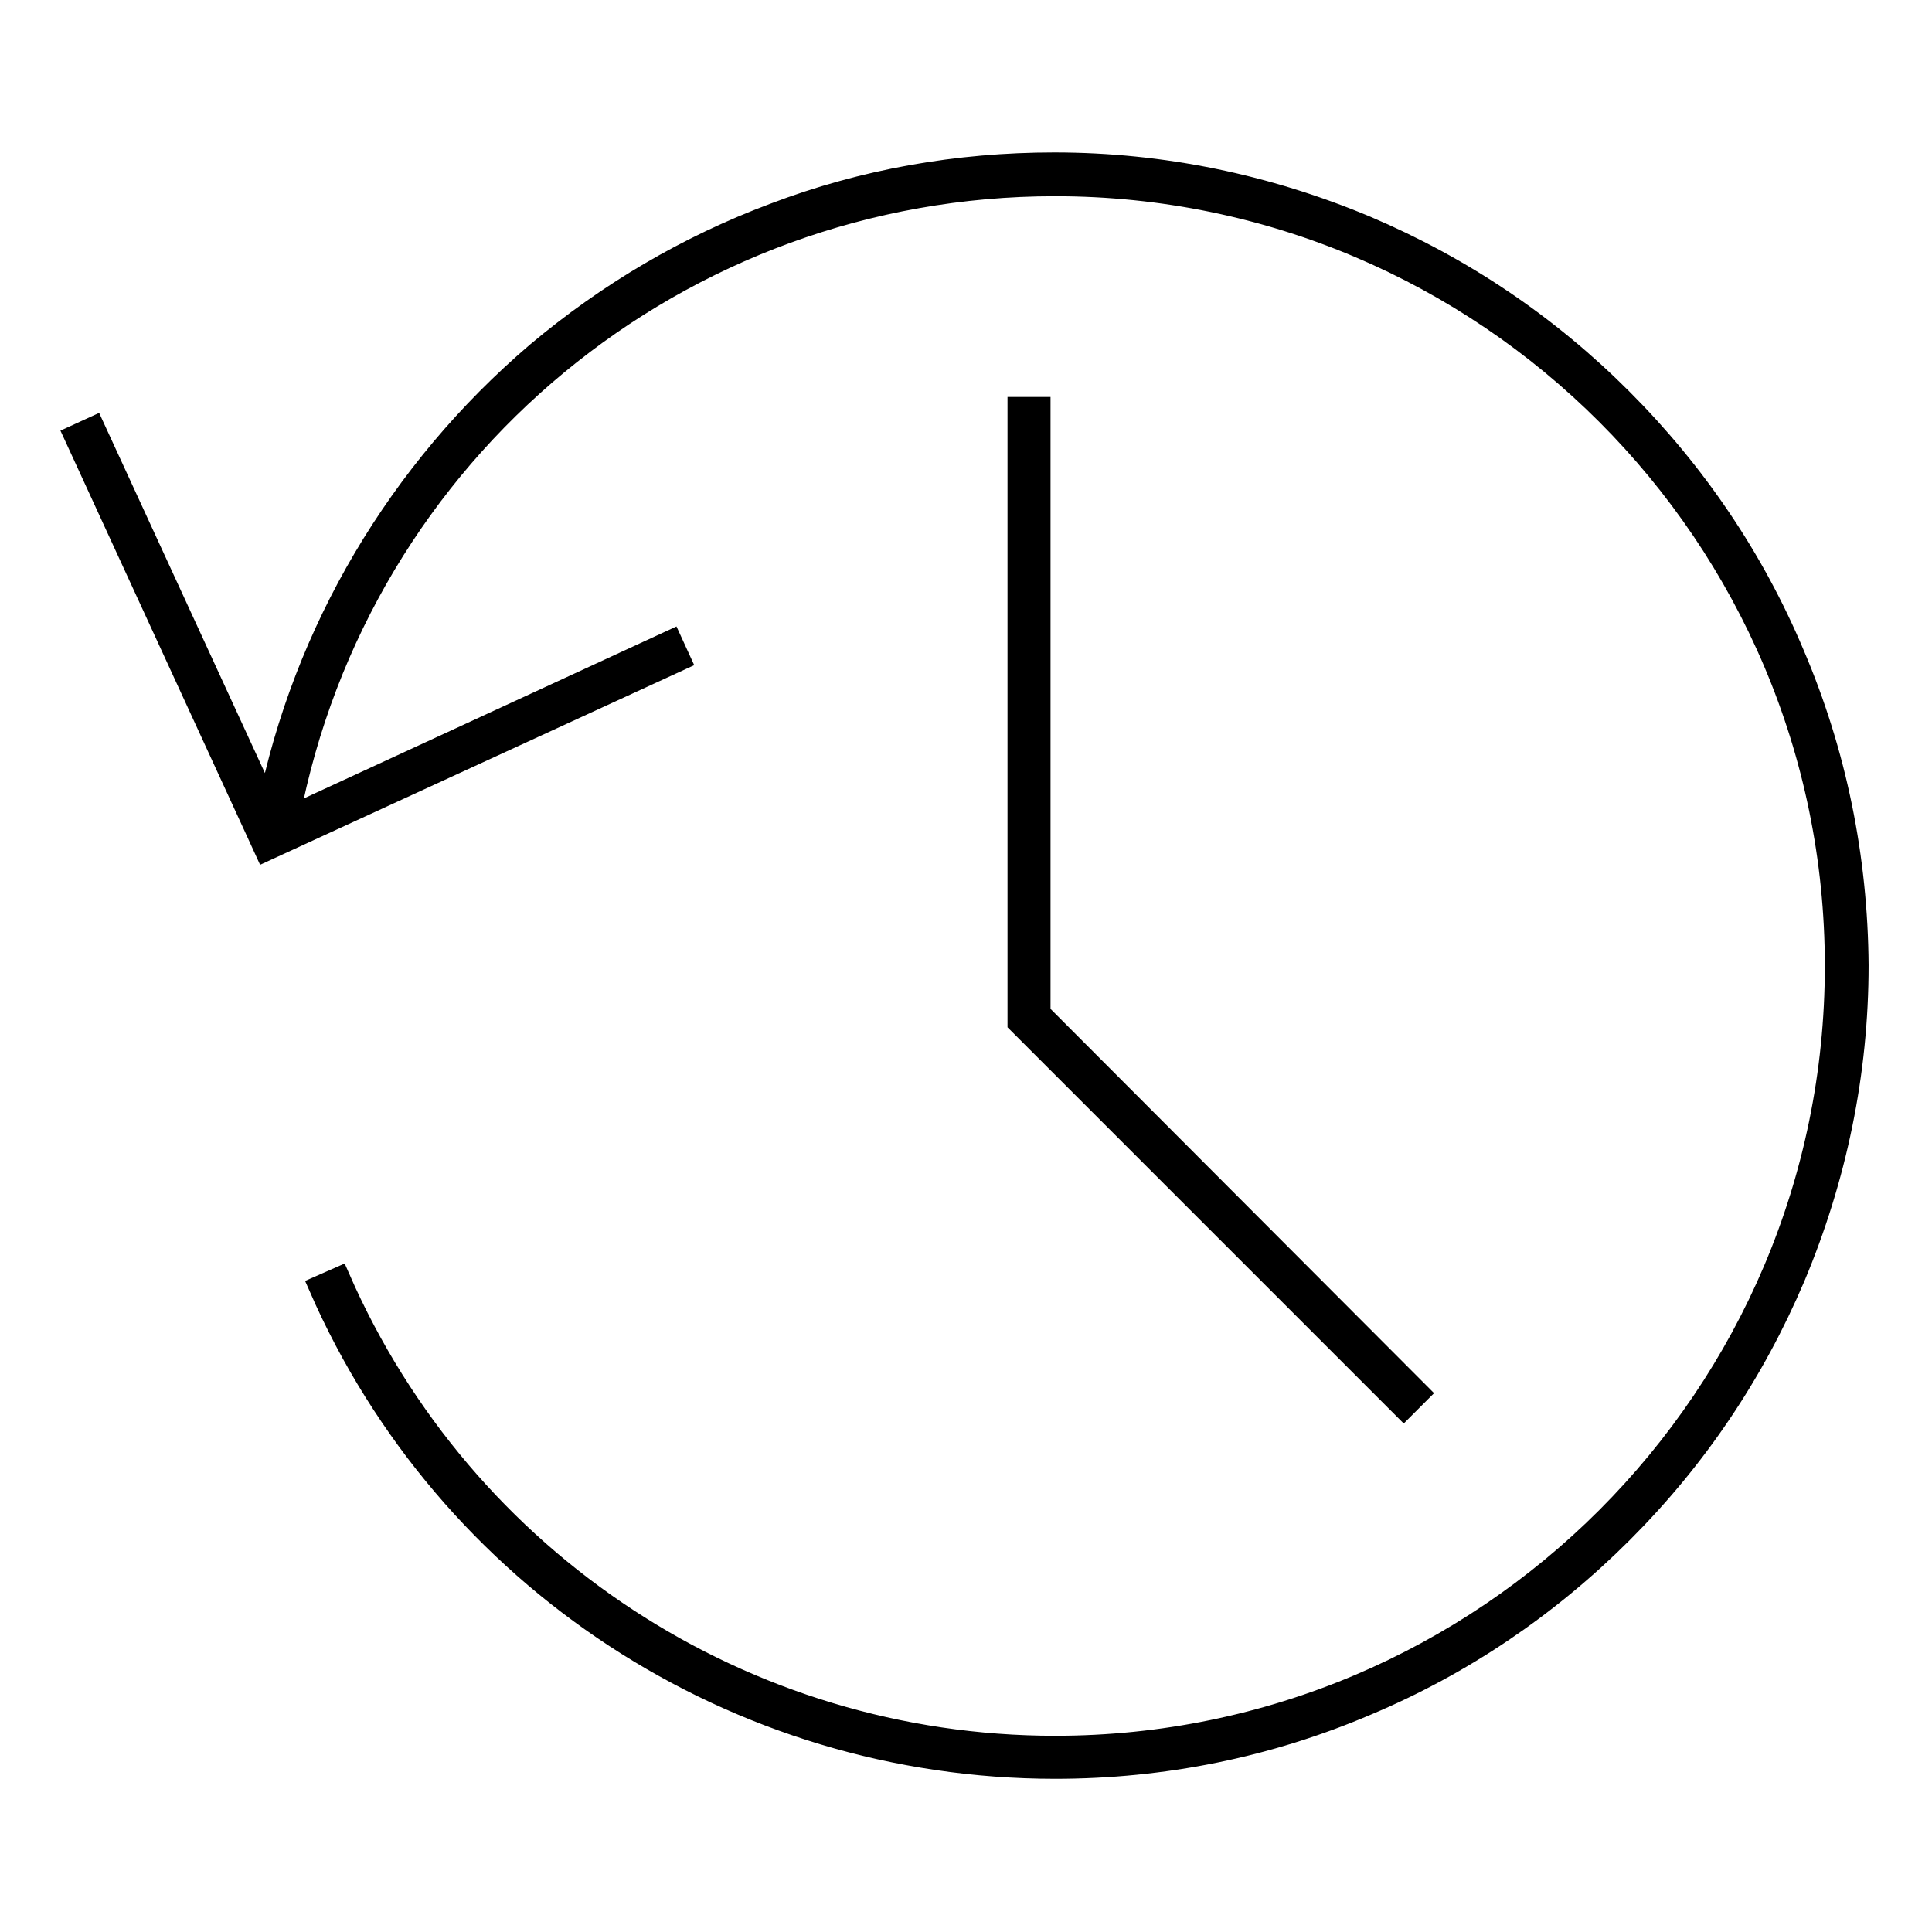
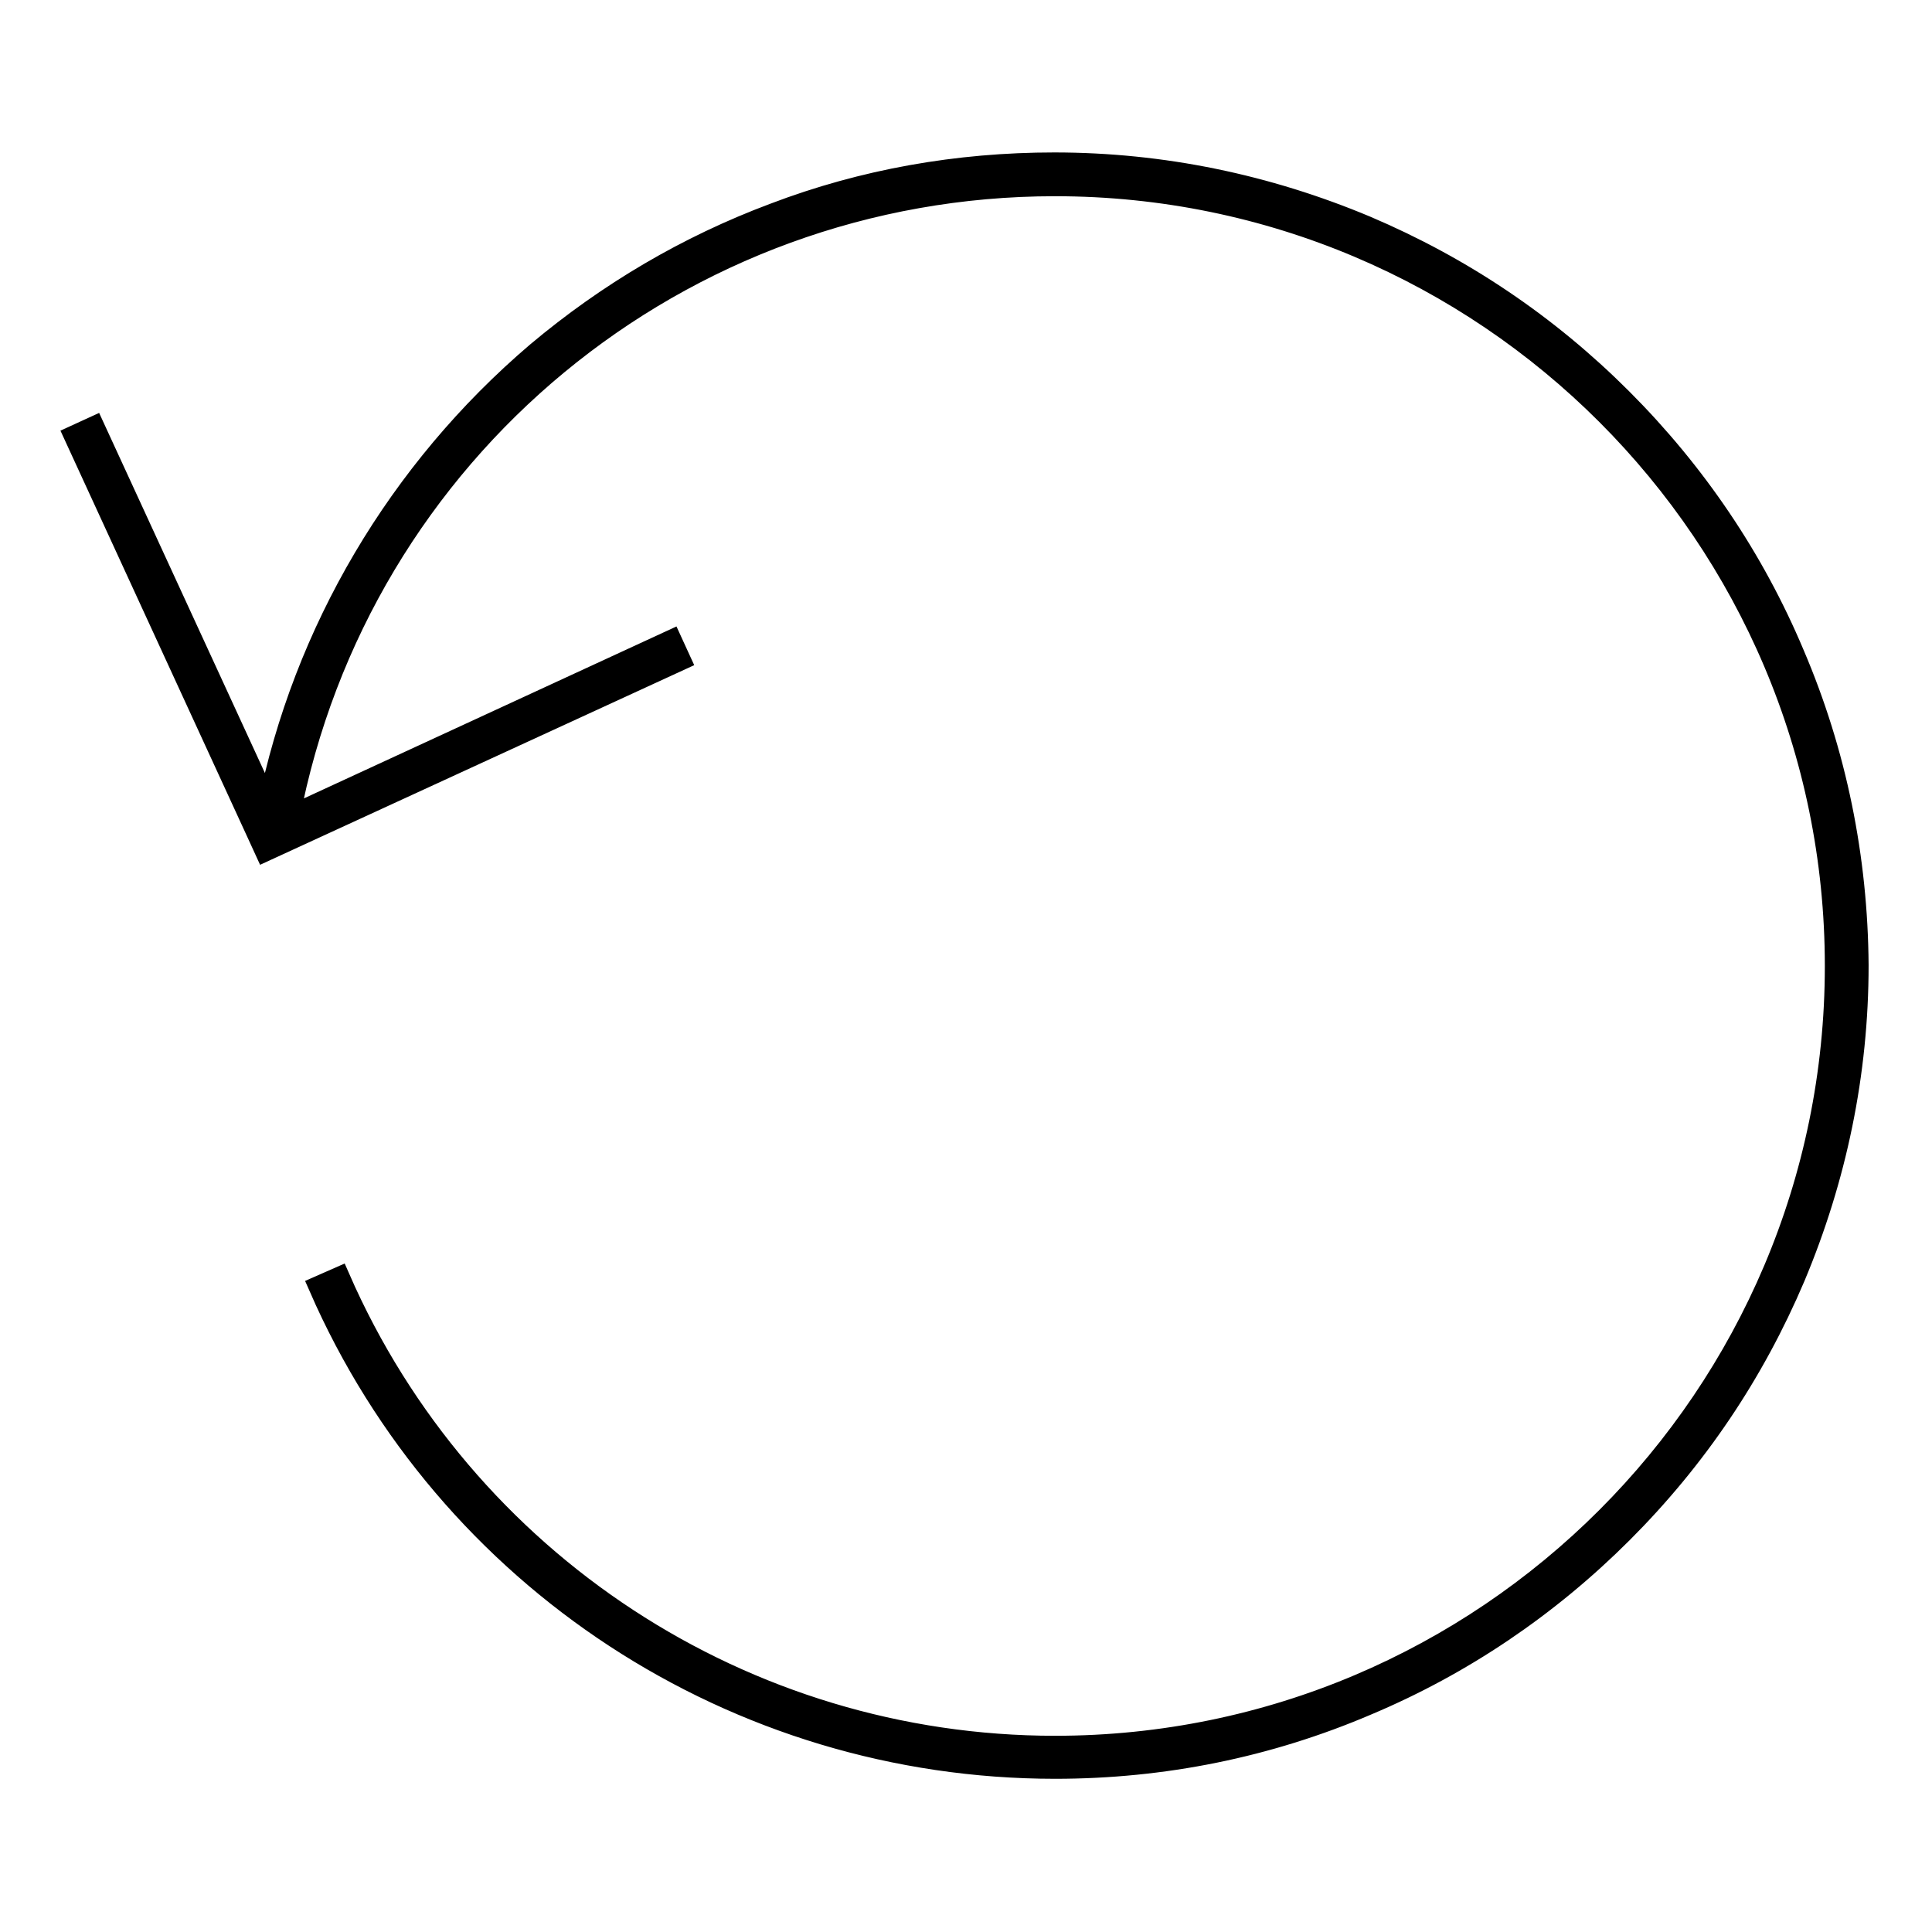
<svg xmlns="http://www.w3.org/2000/svg" version="1.1" x="0px" y="0px" viewBox="0 0 256 256" enable-background="new 0 0 256 256" xml:space="preserve">
  <g>
    <g>
      <path stroke-width="3" fill-opacity="0" stroke="#000000" d="M237.6,86.7c-5.3-12.6-13-24-22.8-33.8c-9.8-9.8-21.1-17.4-33.8-22.8c-13.1-5.5-27-8.4-41.3-8.4c-12.8,0-25.3,2.2-37.1,6.7c-11.5,4.3-22,10.5-31.4,18.4c-18.3,15.6-30.9,36.9-35.6,60.3L12.4,56.7L10,57.8l24.1,52.4l0,0l1.1,2.4L90,87.4L88.9,85l-50.7,23.4C47.5,59.7,90,24.5,139.8,24.5c57.1,0,103.5,46.4,103.5,103.5c0,57.1-46.4,103.5-103.5,103.5c-41.2,0-78.4-24.4-94.9-62.1l-2.5,1.1c16.9,38.7,55.1,63.7,97.4,63.7c14.3,0,28.2-2.8,41.3-8.4c12.6-5.3,24-13,33.8-22.8c9.8-9.8,17.4-21.1,22.8-33.8c5.5-13.1,8.4-27,8.4-41.3C246,113.7,243.2,99.8,237.6,86.7z" />
-       <path stroke-width="3" fill-opacity="0" stroke="#000000" d="M135,54.1v81.4l0,0l51,51l1.9-1.9l-50.2-50.3V54.1H135z" />
    </g>
  </g>
</svg>